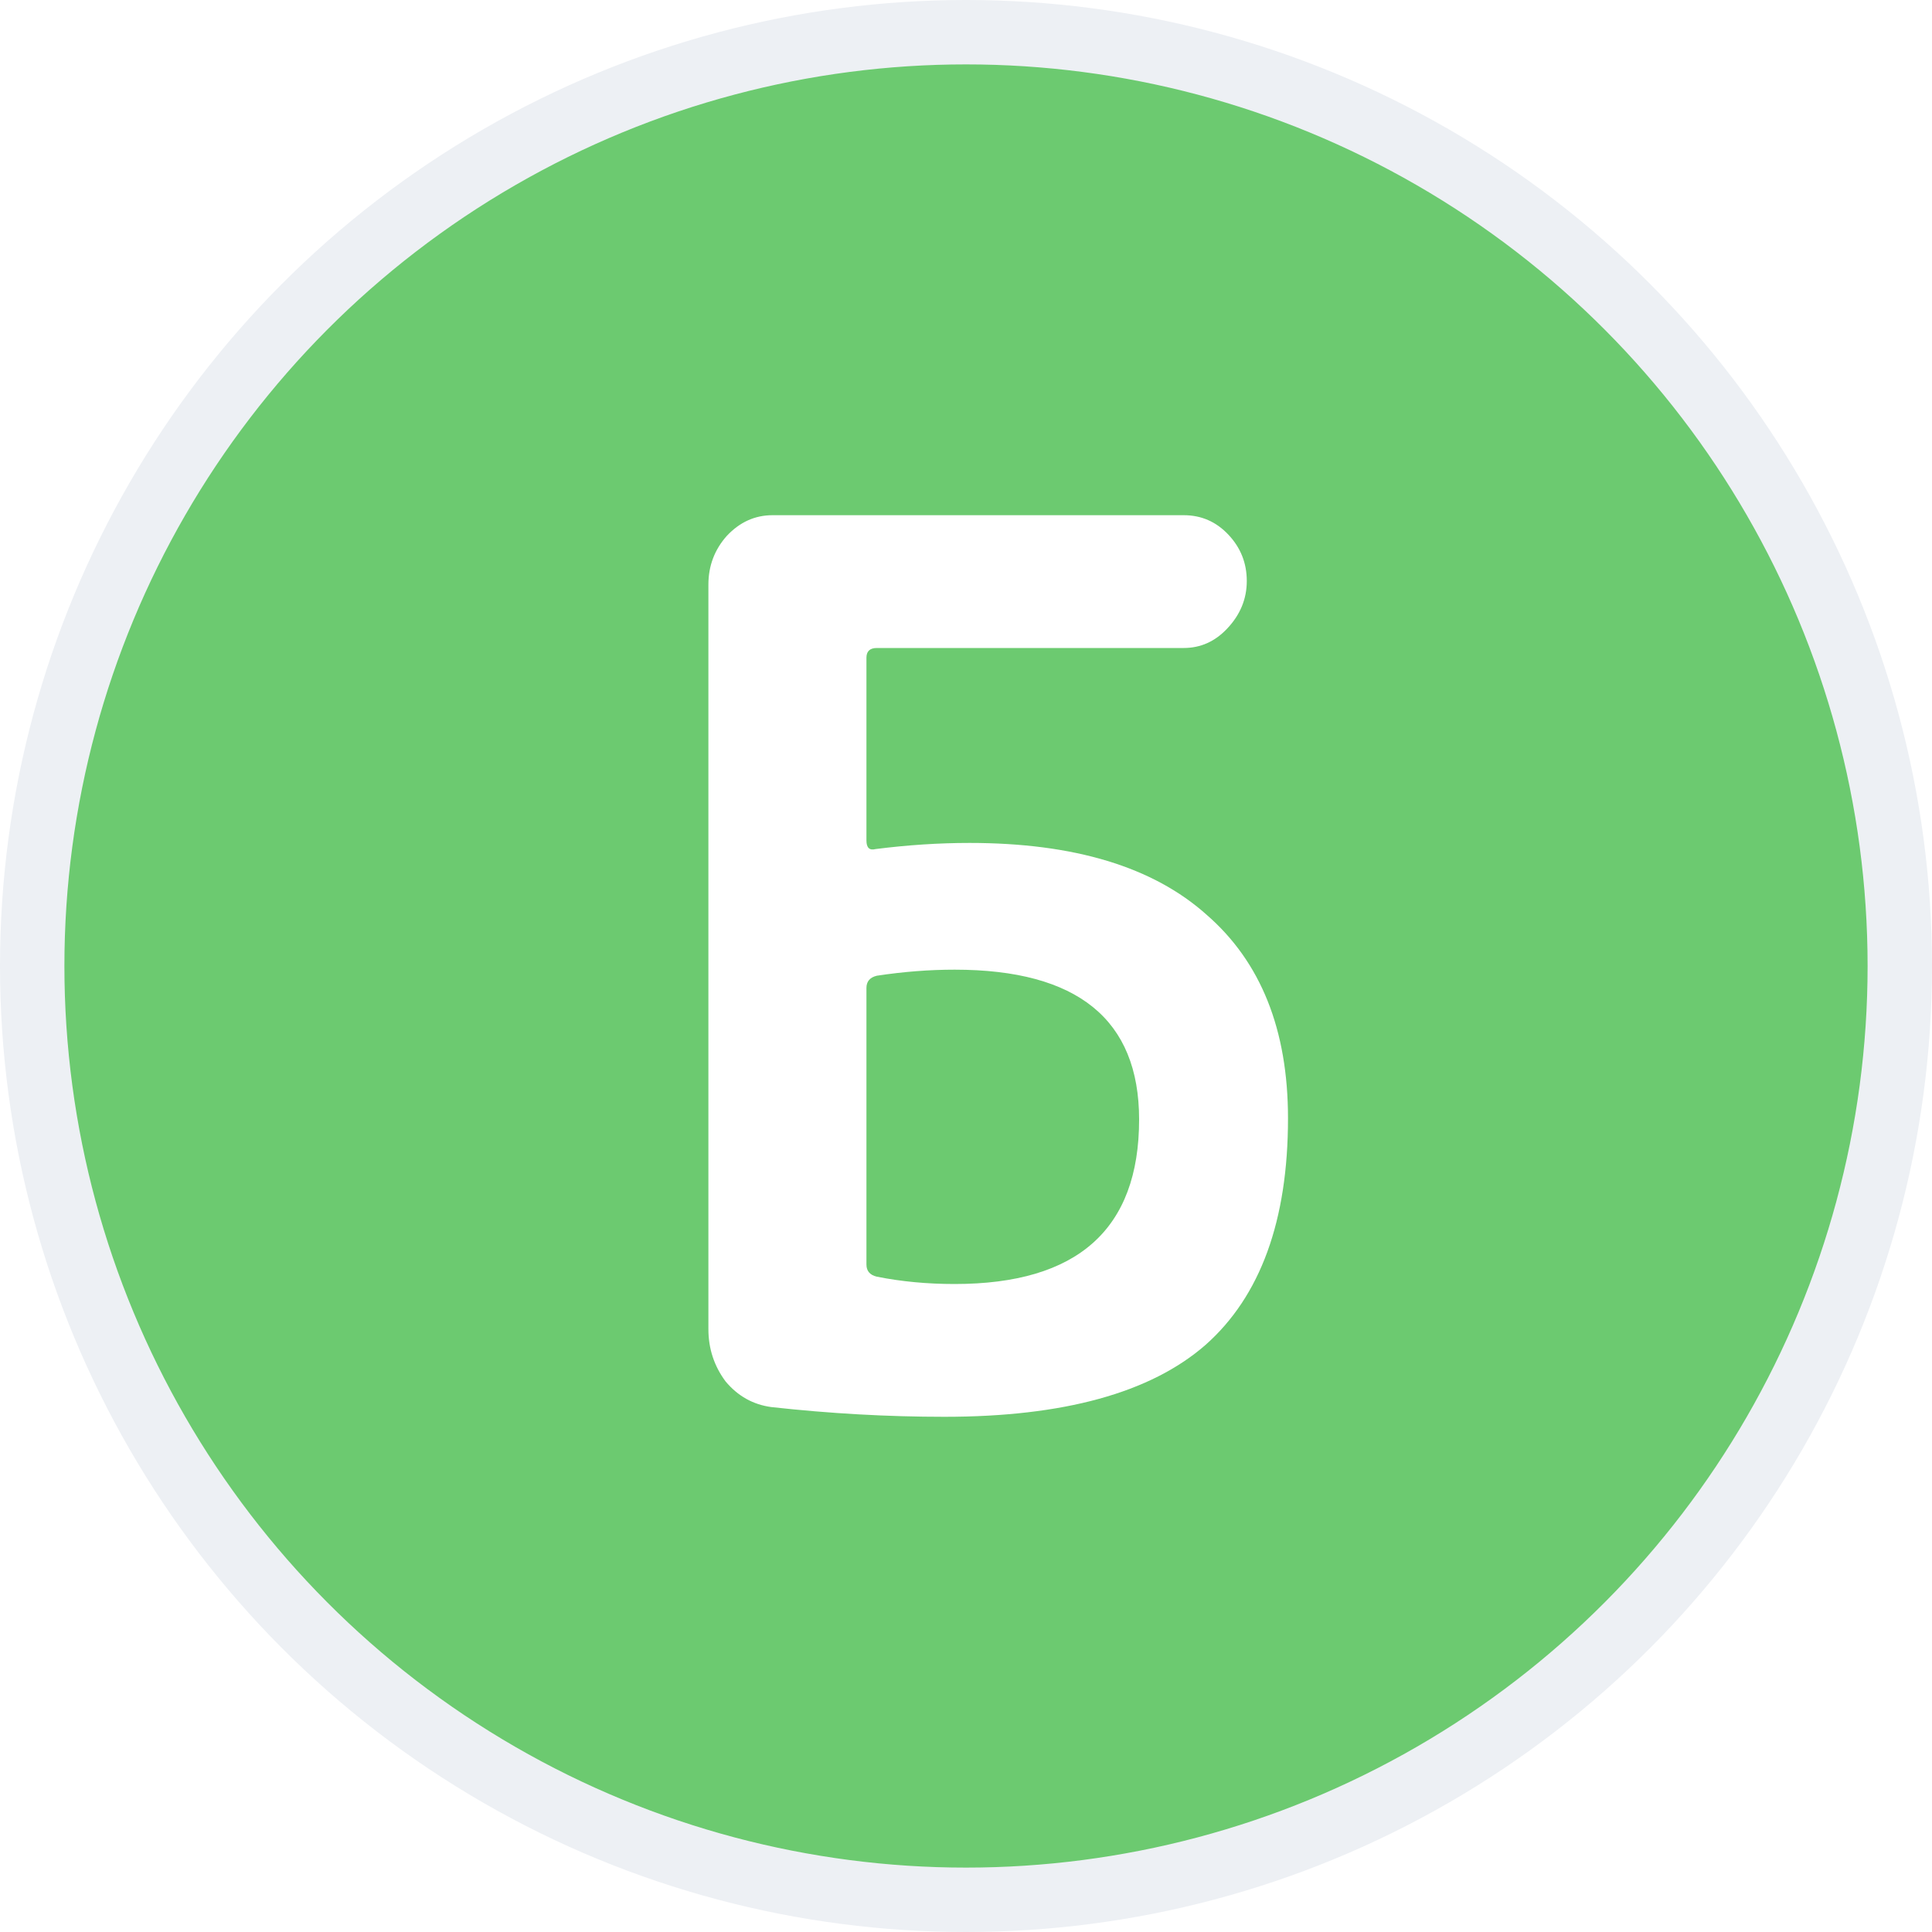
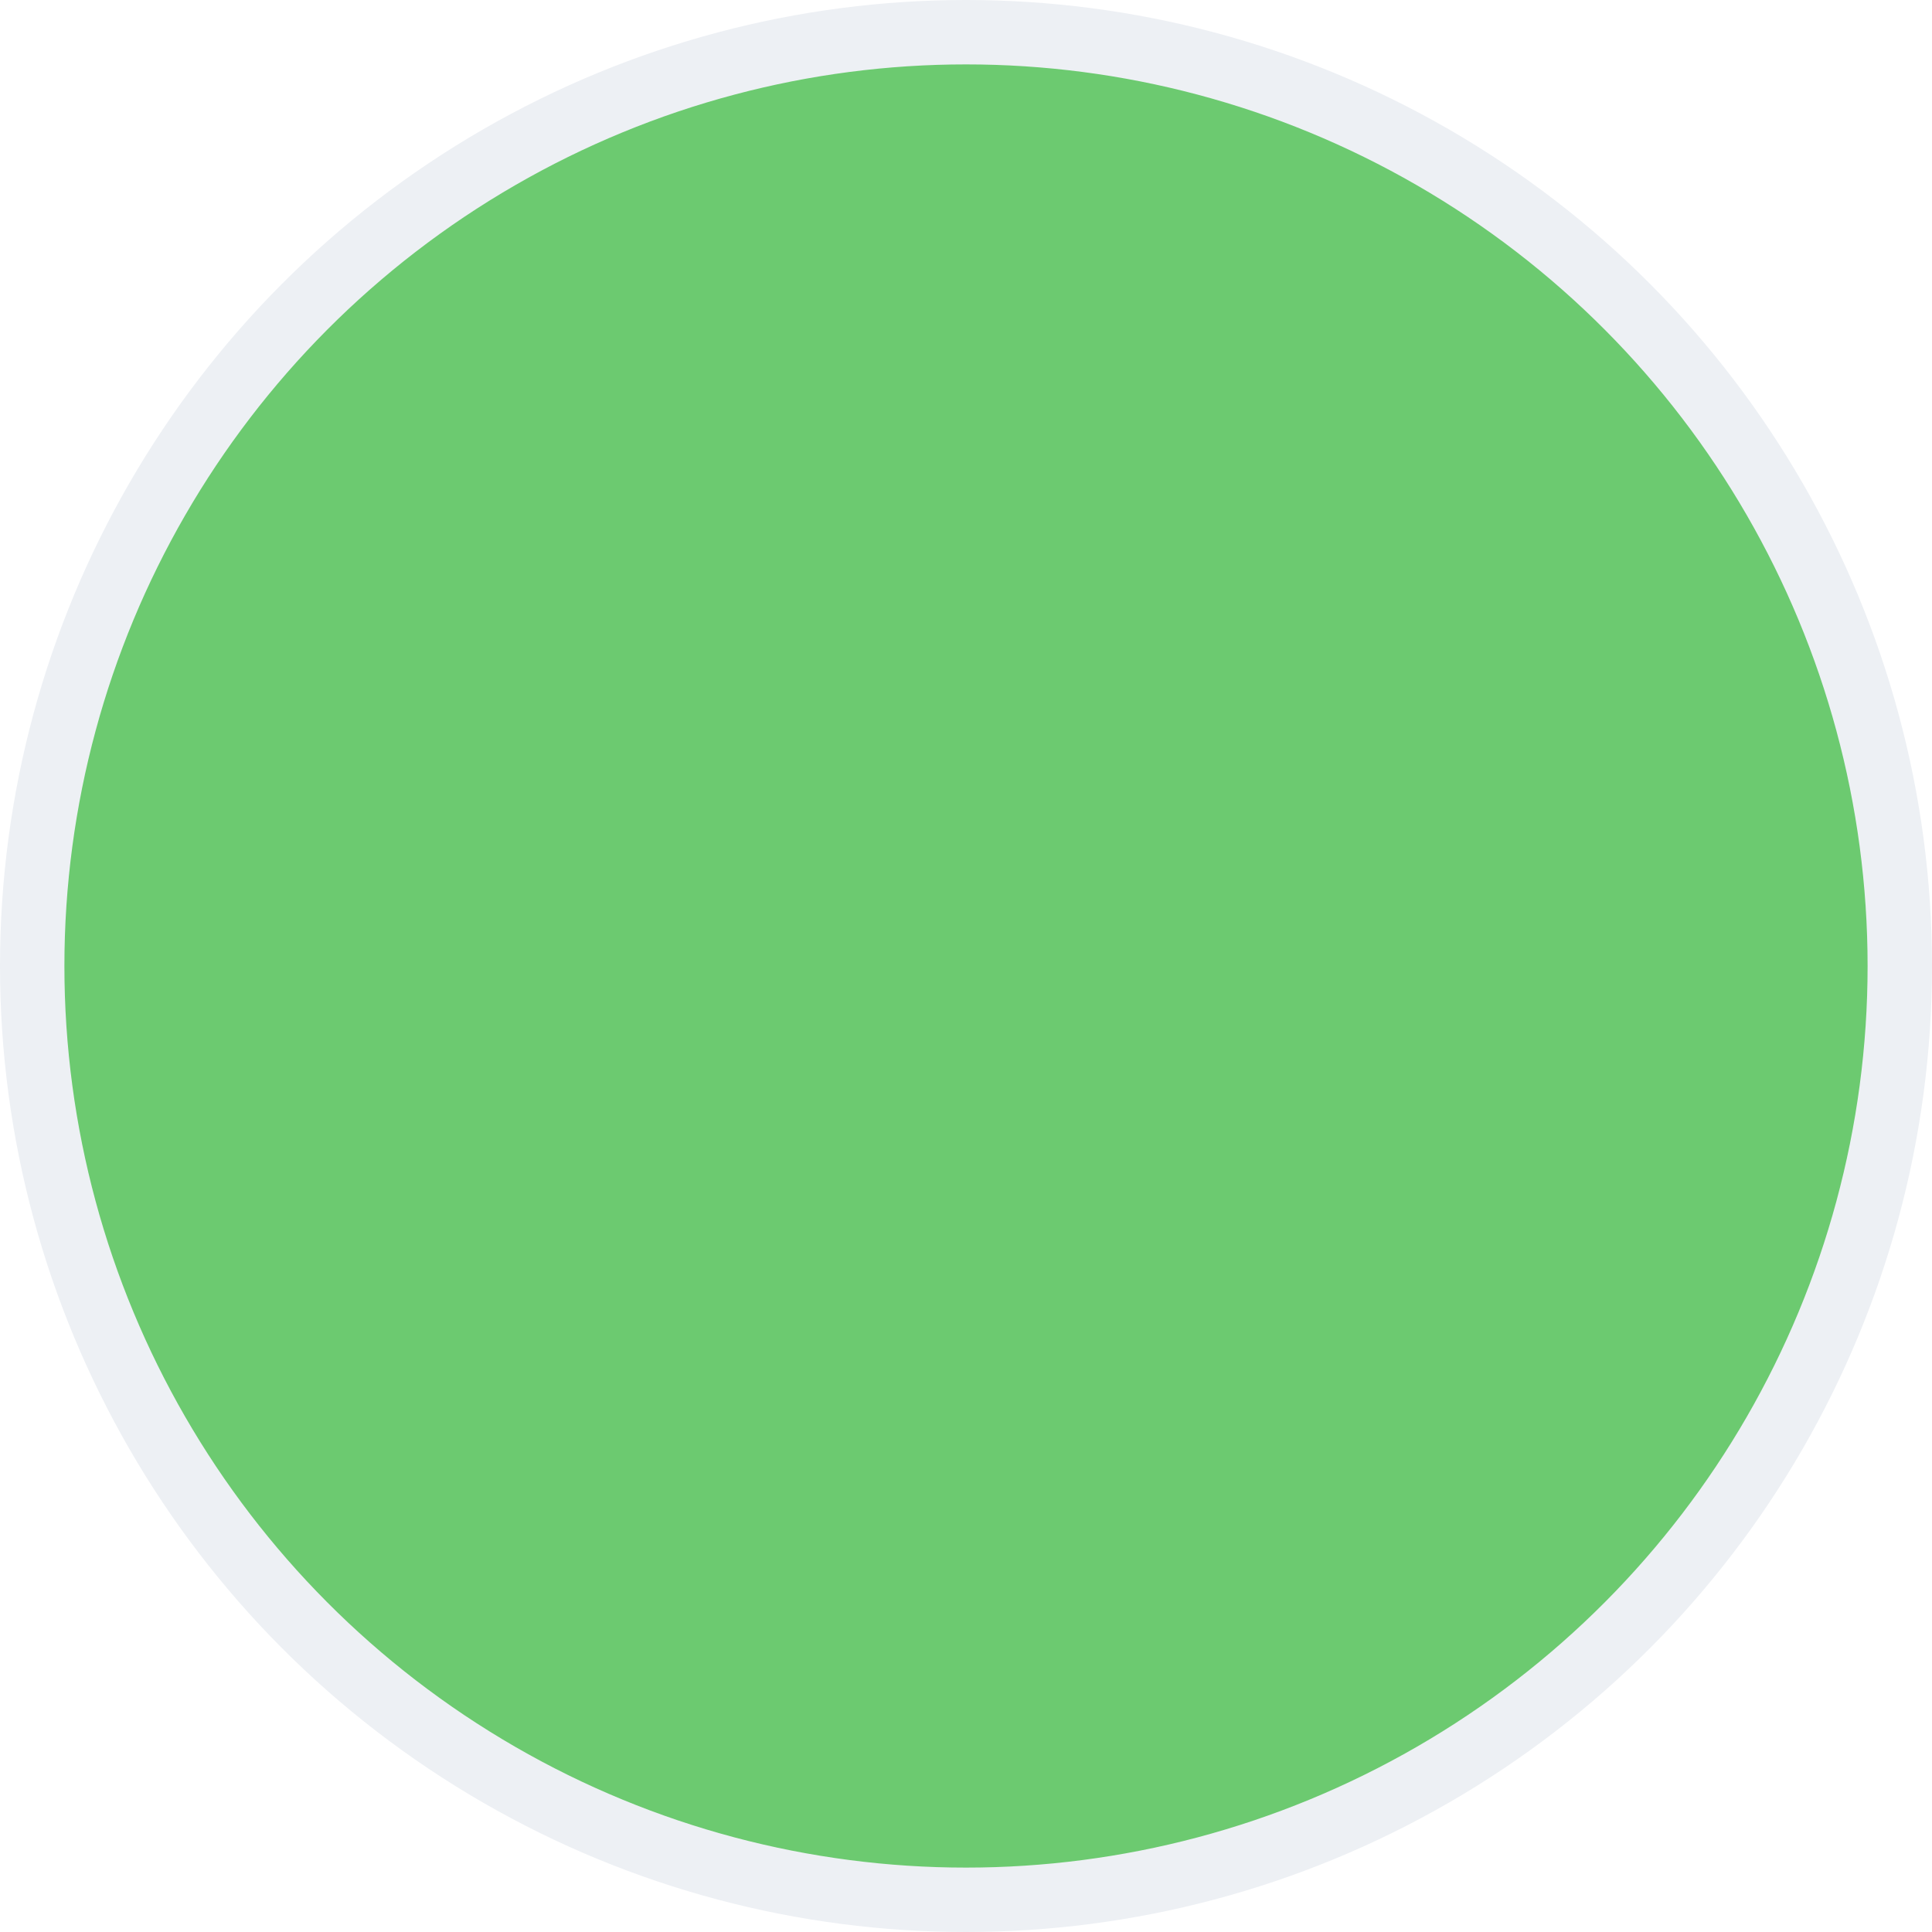
<svg xmlns="http://www.w3.org/2000/svg" width="30" height="30" viewBox="0 0 30 30" fill="none">
  <circle cx="15" cy="15" r="14.5" fill="#6CCA70" stroke="#EDF0F4" />
  <g filter="url(#filter0_d_16589_146048)">
-     <path d="M13.454 15.341V19.635C13.454 19.736 13.508 19.799 13.615 19.824C13.994 19.9 14.397 19.938 14.824 19.938C16.733 19.938 17.688 19.087 17.688 17.384C17.688 15.832 16.733 15.057 14.824 15.057C14.433 15.057 14.03 15.088 13.615 15.151C13.508 15.177 13.454 15.24 13.454 15.341ZM11.978 21.849C11.694 21.811 11.457 21.678 11.267 21.451C11.089 21.212 11 20.941 11 20.638V9.078C11 8.788 11.095 8.536 11.285 8.322C11.486 8.107 11.723 8 11.996 8H18.381C18.654 8 18.885 8.101 19.075 8.303C19.265 8.505 19.36 8.744 19.36 9.022C19.36 9.299 19.259 9.545 19.057 9.759C18.868 9.961 18.642 10.062 18.381 10.062H13.615C13.508 10.062 13.454 10.113 13.454 10.213V13.051C13.454 13.165 13.502 13.209 13.597 13.184C14.095 13.121 14.581 13.089 15.055 13.089C16.68 13.089 17.907 13.461 18.737 14.205C19.579 14.937 20 15.99 20 17.365C20 18.954 19.573 20.127 18.719 20.884C17.866 21.628 16.514 22 14.664 22C13.787 22 12.891 21.95 11.978 21.849Z" fill="white" />
-   </g>
+     </g>
  <defs>
    <filter id="filter0_d_16589_146048" x="6.65" y="3.65" width="17.7" height="22.7" filterUnits="userSpaceOnUse" color-interpolation-filters="sRGB">
      <feFlood flood-opacity="0" result="BackgroundImageFix" />
      <feColorMatrix in="SourceAlpha" type="matrix" values="0 0 0 0 0 0 0 0 0 0 0 0 0 0 0 0 0 0 127 0" result="hardAlpha" />
      <feOffset />
      <feGaussianBlur stdDeviation="2.175" />
      <feComposite in2="hardAlpha" operator="out" />
      <feColorMatrix type="matrix" values="0 0 0 0 0.124 0 0 0 0 0.403 0 0 0 0 0.136 0 0 0 0.5 0" />
      <feBlend mode="normal" in2="BackgroundImageFix" result="effect1_dropShadow_16589_146048" />
      <feBlend mode="normal" in="SourceGraphic" in2="effect1_dropShadow_16589_146048" result="shape" />
    </filter>
  </defs>
</svg>